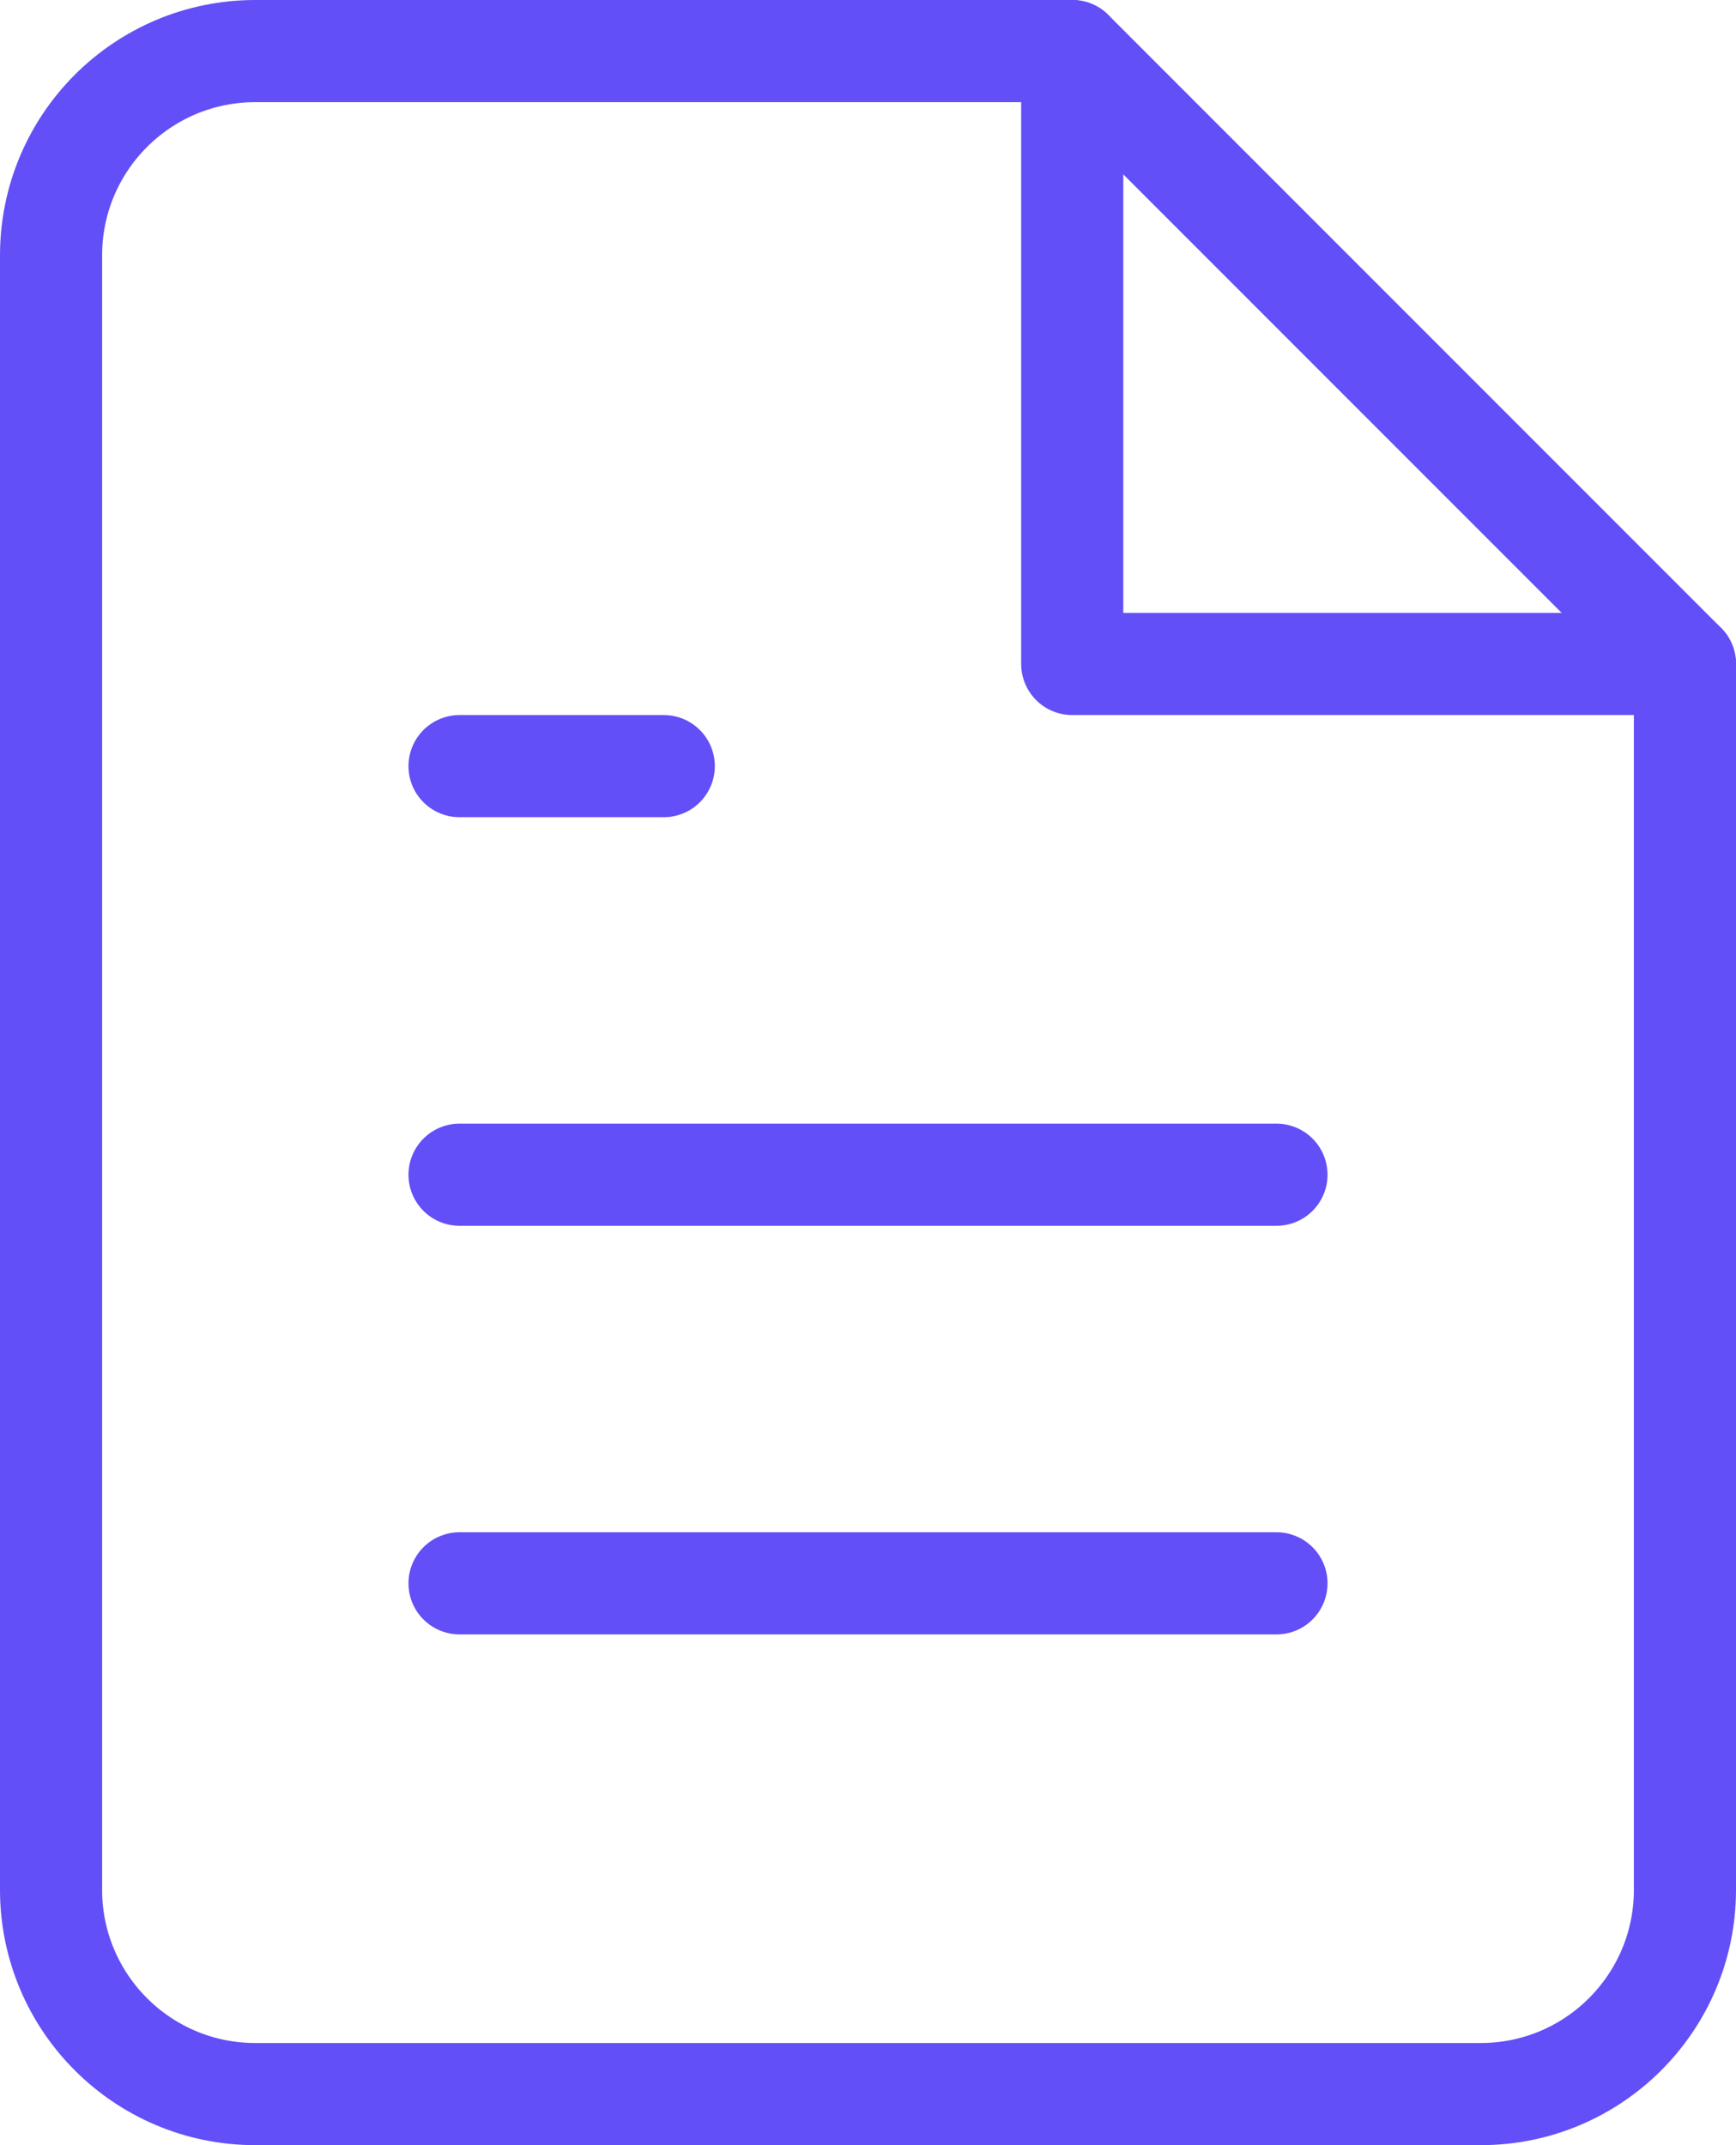
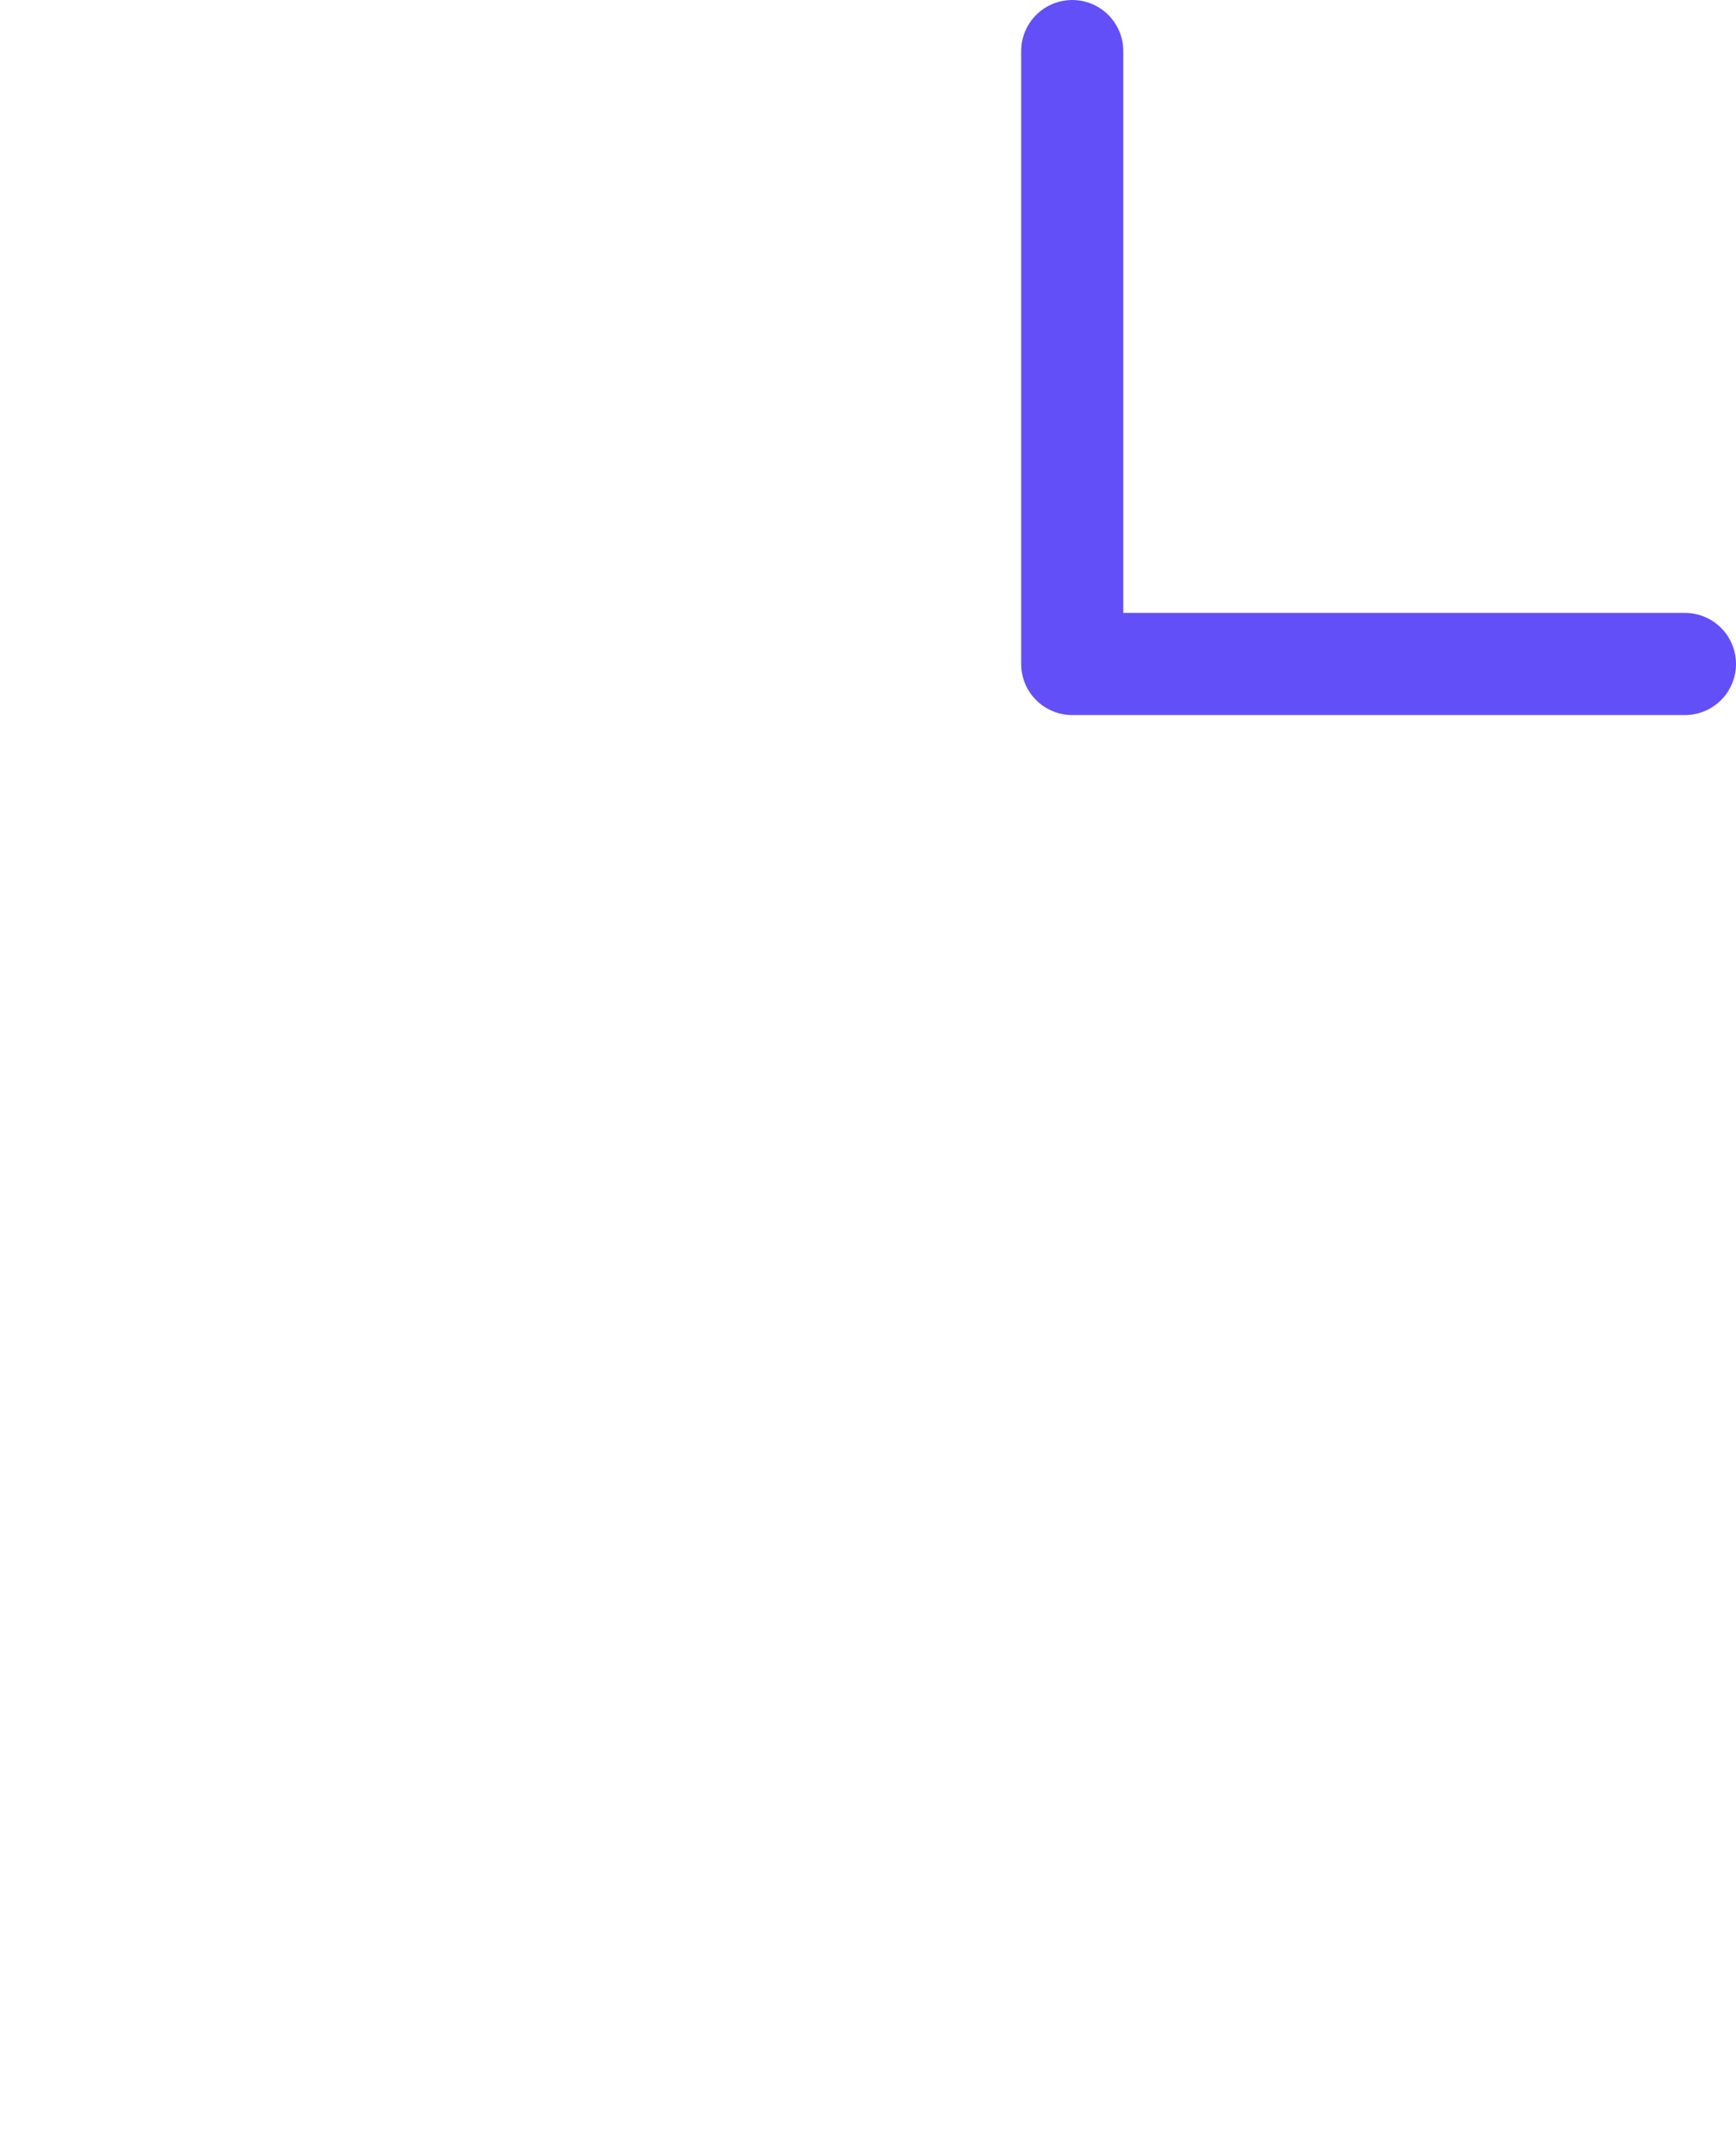
<svg xmlns="http://www.w3.org/2000/svg" width="34px" height="42px" viewBox="0 0 34 42" version="1.1">
  <title>ic_layers</title>
  <desc>Created with Sketch.</desc>
  <defs />
  <g id="Page-1" stroke="none" stroke-width="1" fill="none" fill-rule="evenodd" stroke-linecap="round" stroke-linejoin="round">
    <g id="REALTOR--v1" transform="translate(-633, -871)" stroke="#634FF7">
      <g id="Intro" transform="translate(276, 864)">
        <g id="col-2" transform="translate(346, 0)">
          <g id="ic_layers">
            <g id="file-text" transform="translate(12, 8)">
-               <path d="M20,0 L4,0 C1.791,0 0,1.791 0,4 L0,36 C0,38.209 1.791,40 4,40 L28,40 C30.209,40 32,38.209 32,36 L32,12 L20,0 Z" id="Shape" stroke-width="2" />
              <polyline id="Shape" stroke-width="2" points="20 0 20 12 32 12" />
-               <path d="M24,22 L8,22" id="Shape" stroke-width="2" />
-               <path d="M24,30 L8,30" id="Shape" stroke-width="2" />
-               <polyline id="Shape" stroke-width="2" points="12 14 10 14 8 14" />
            </g>
          </g>
        </g>
      </g>
    </g>
  </g>
</svg>